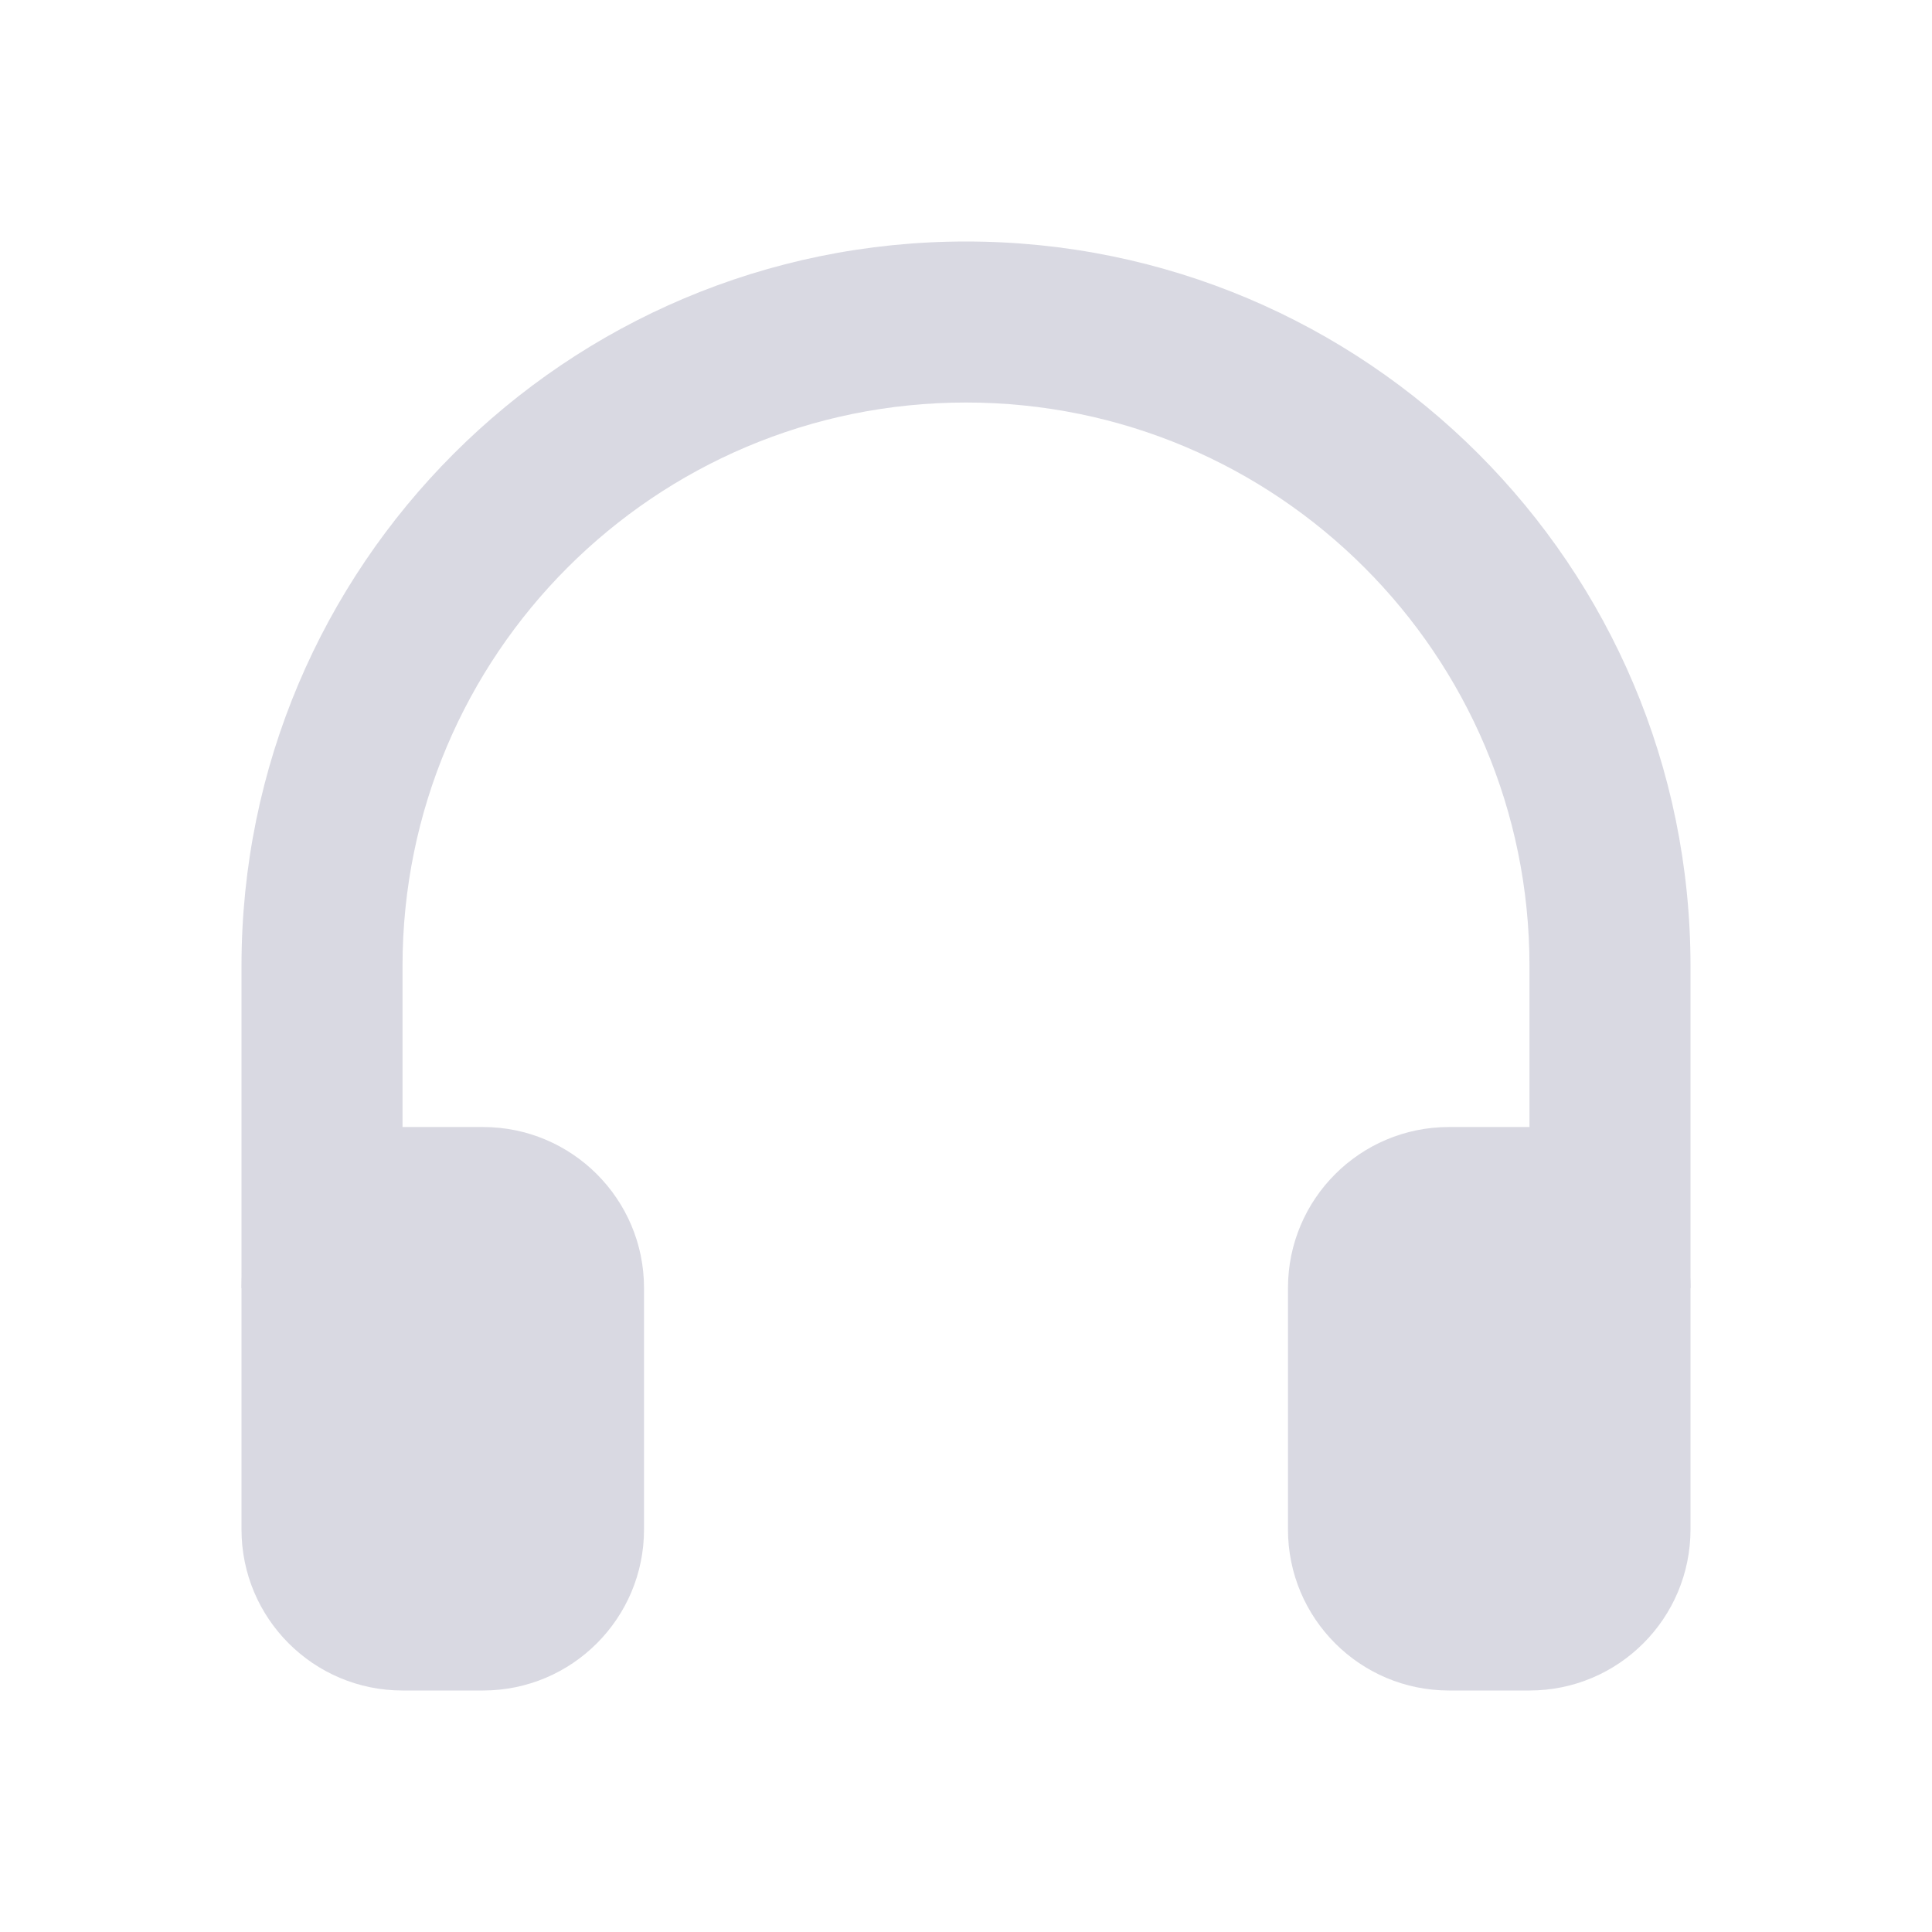
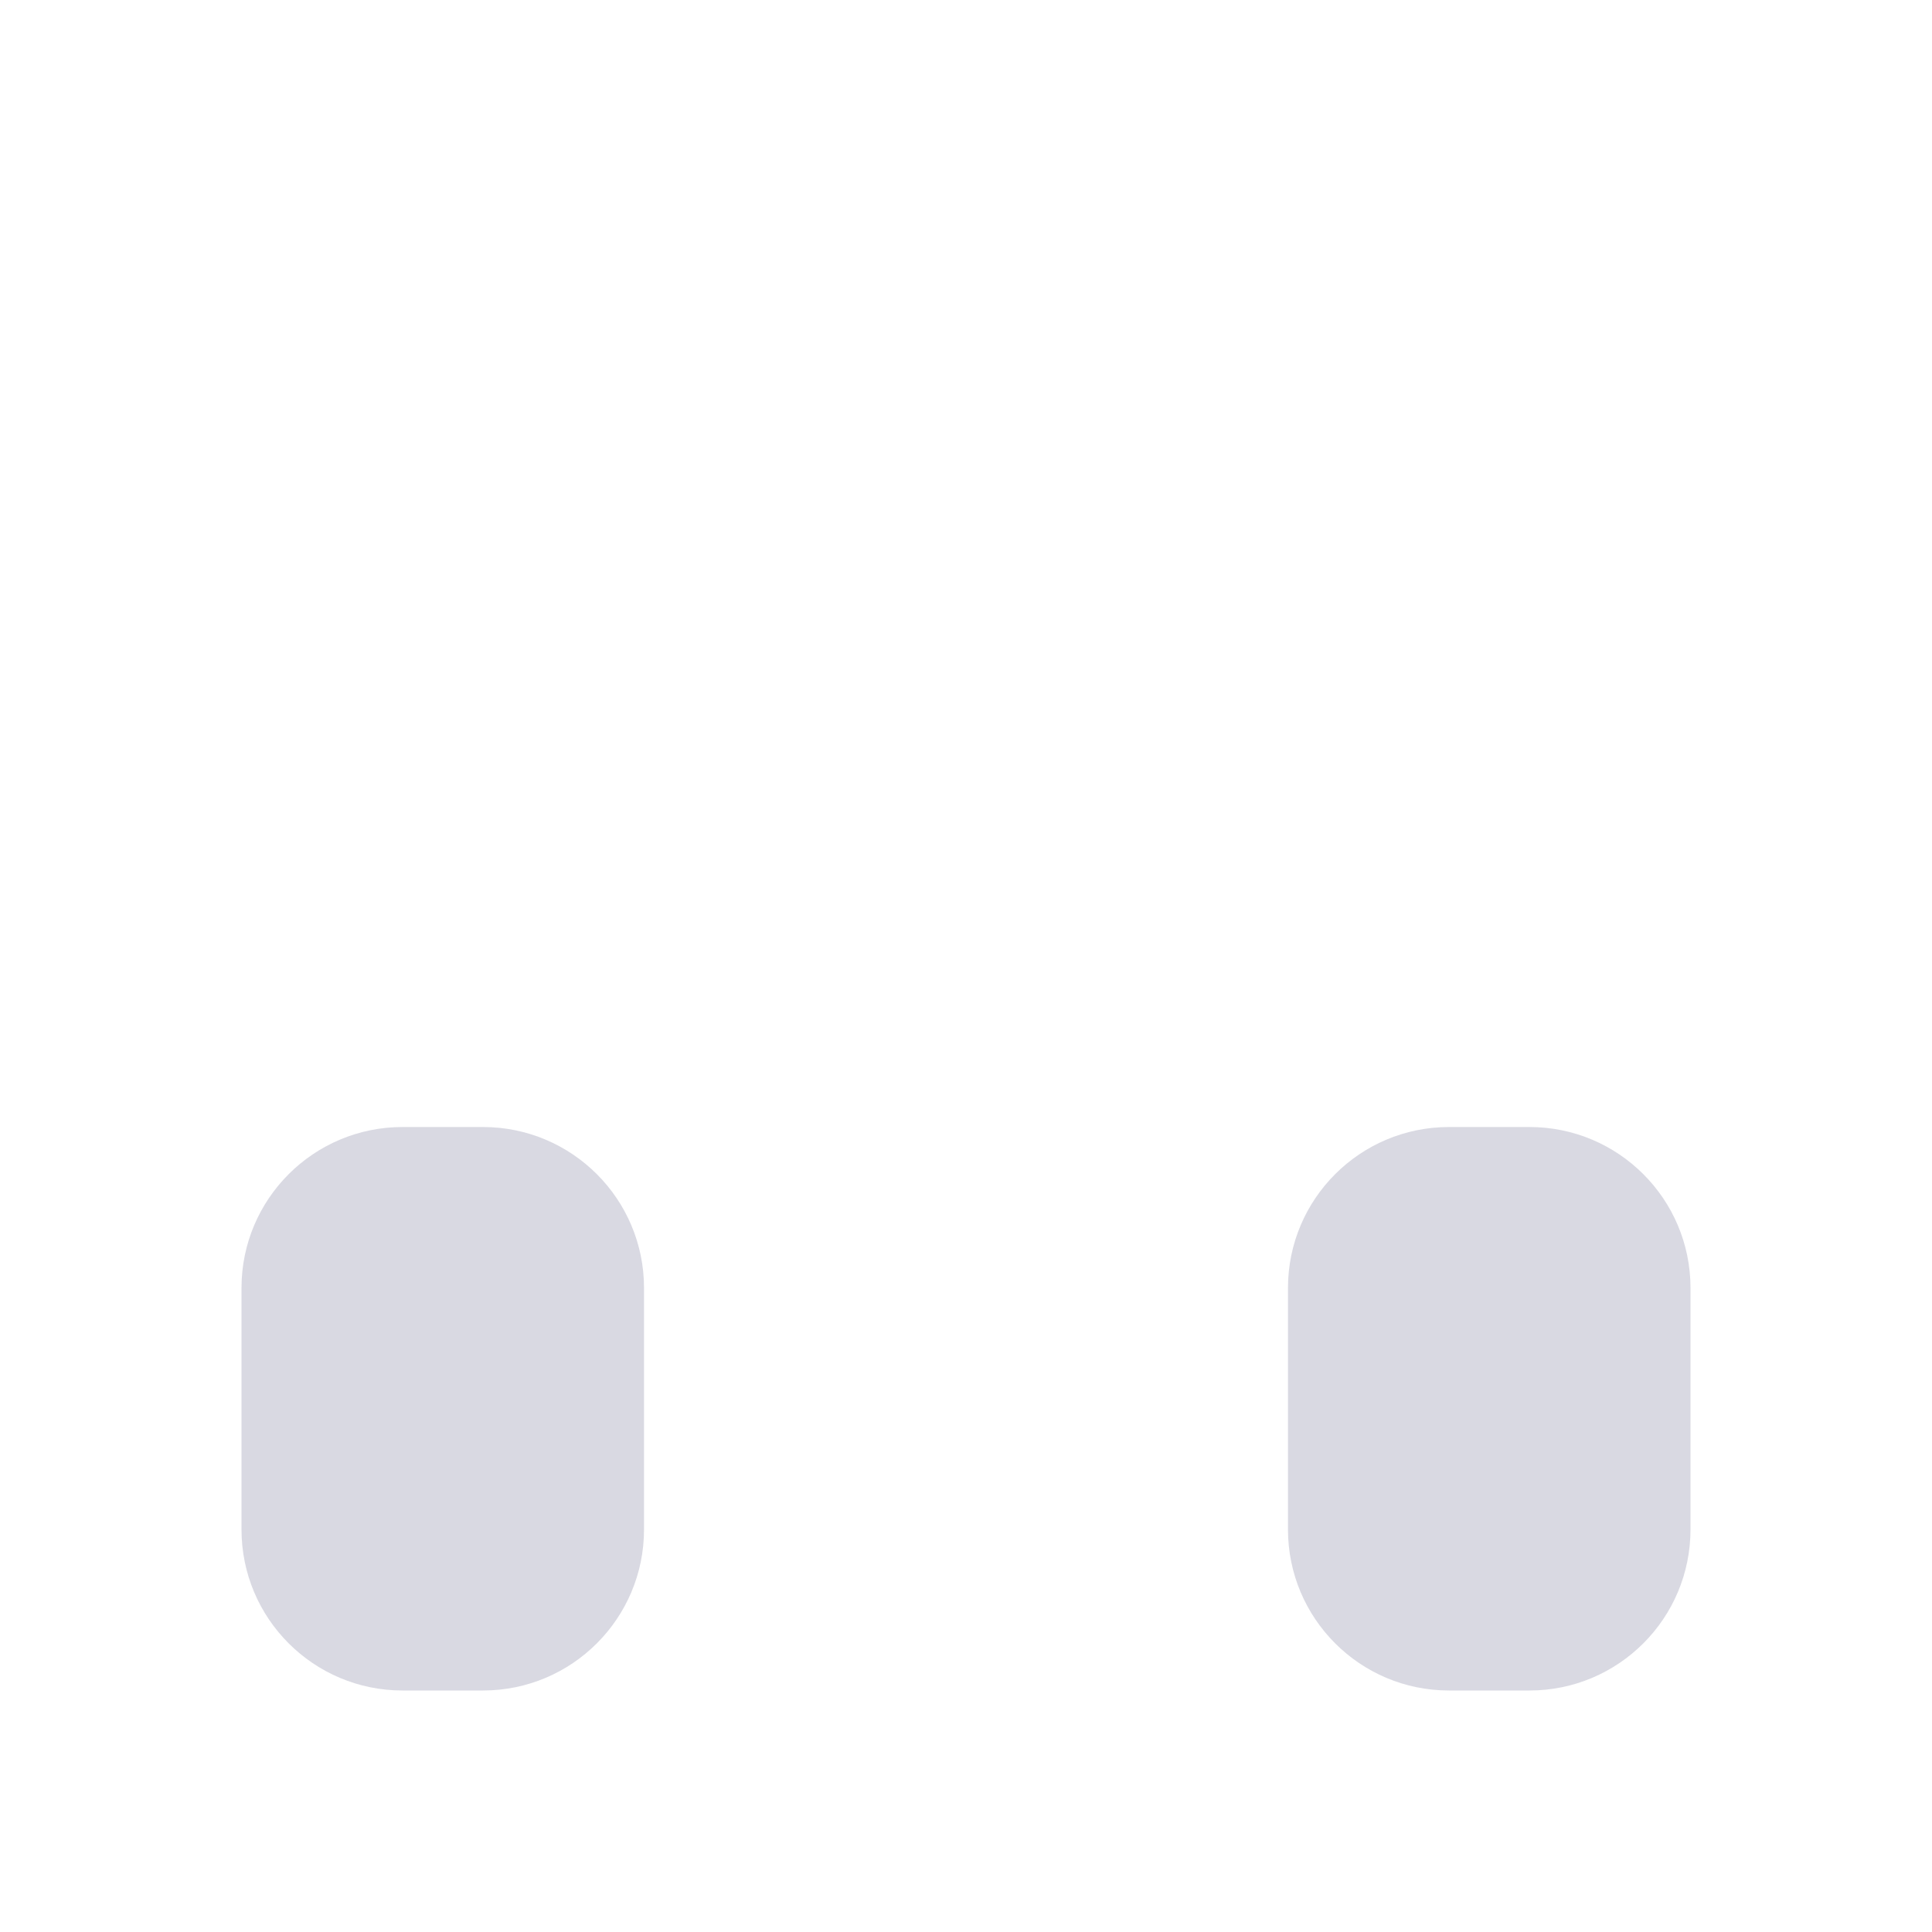
<svg xmlns="http://www.w3.org/2000/svg" width="32" height="32" viewBox="0 0 32 32" fill="none">
-   <path d="M25.333 21.333V16C25.333 10.845 21.155 6.667 16 6.667C10.845 6.667 6.667 10.845 6.667 16V21.333H25.333ZM28 21.333H4V16C4 9.373 9.373 4 16 4C22.627 4 28 9.373 28 16V21.333Z" fill="#D9D9E2" />
  <path fill-rule="evenodd" clip-rule="evenodd" d="M6.667 18.667H8C9.473 18.667 10.667 19.861 10.667 21.333V25.333C10.667 26.806 9.473 28 8 28H6.667C5.194 28 4 26.806 4 25.333V21.333C4 19.861 5.194 18.667 6.667 18.667ZM24 18.667H25.333C26.806 18.667 28 19.861 28 21.333V25.333C28 26.806 26.806 28 25.333 28H24C22.527 28 21.333 26.806 21.333 25.333V21.333C21.333 19.861 22.527 18.667 24 18.667Z" fill="#D9D9E2" />
</svg>